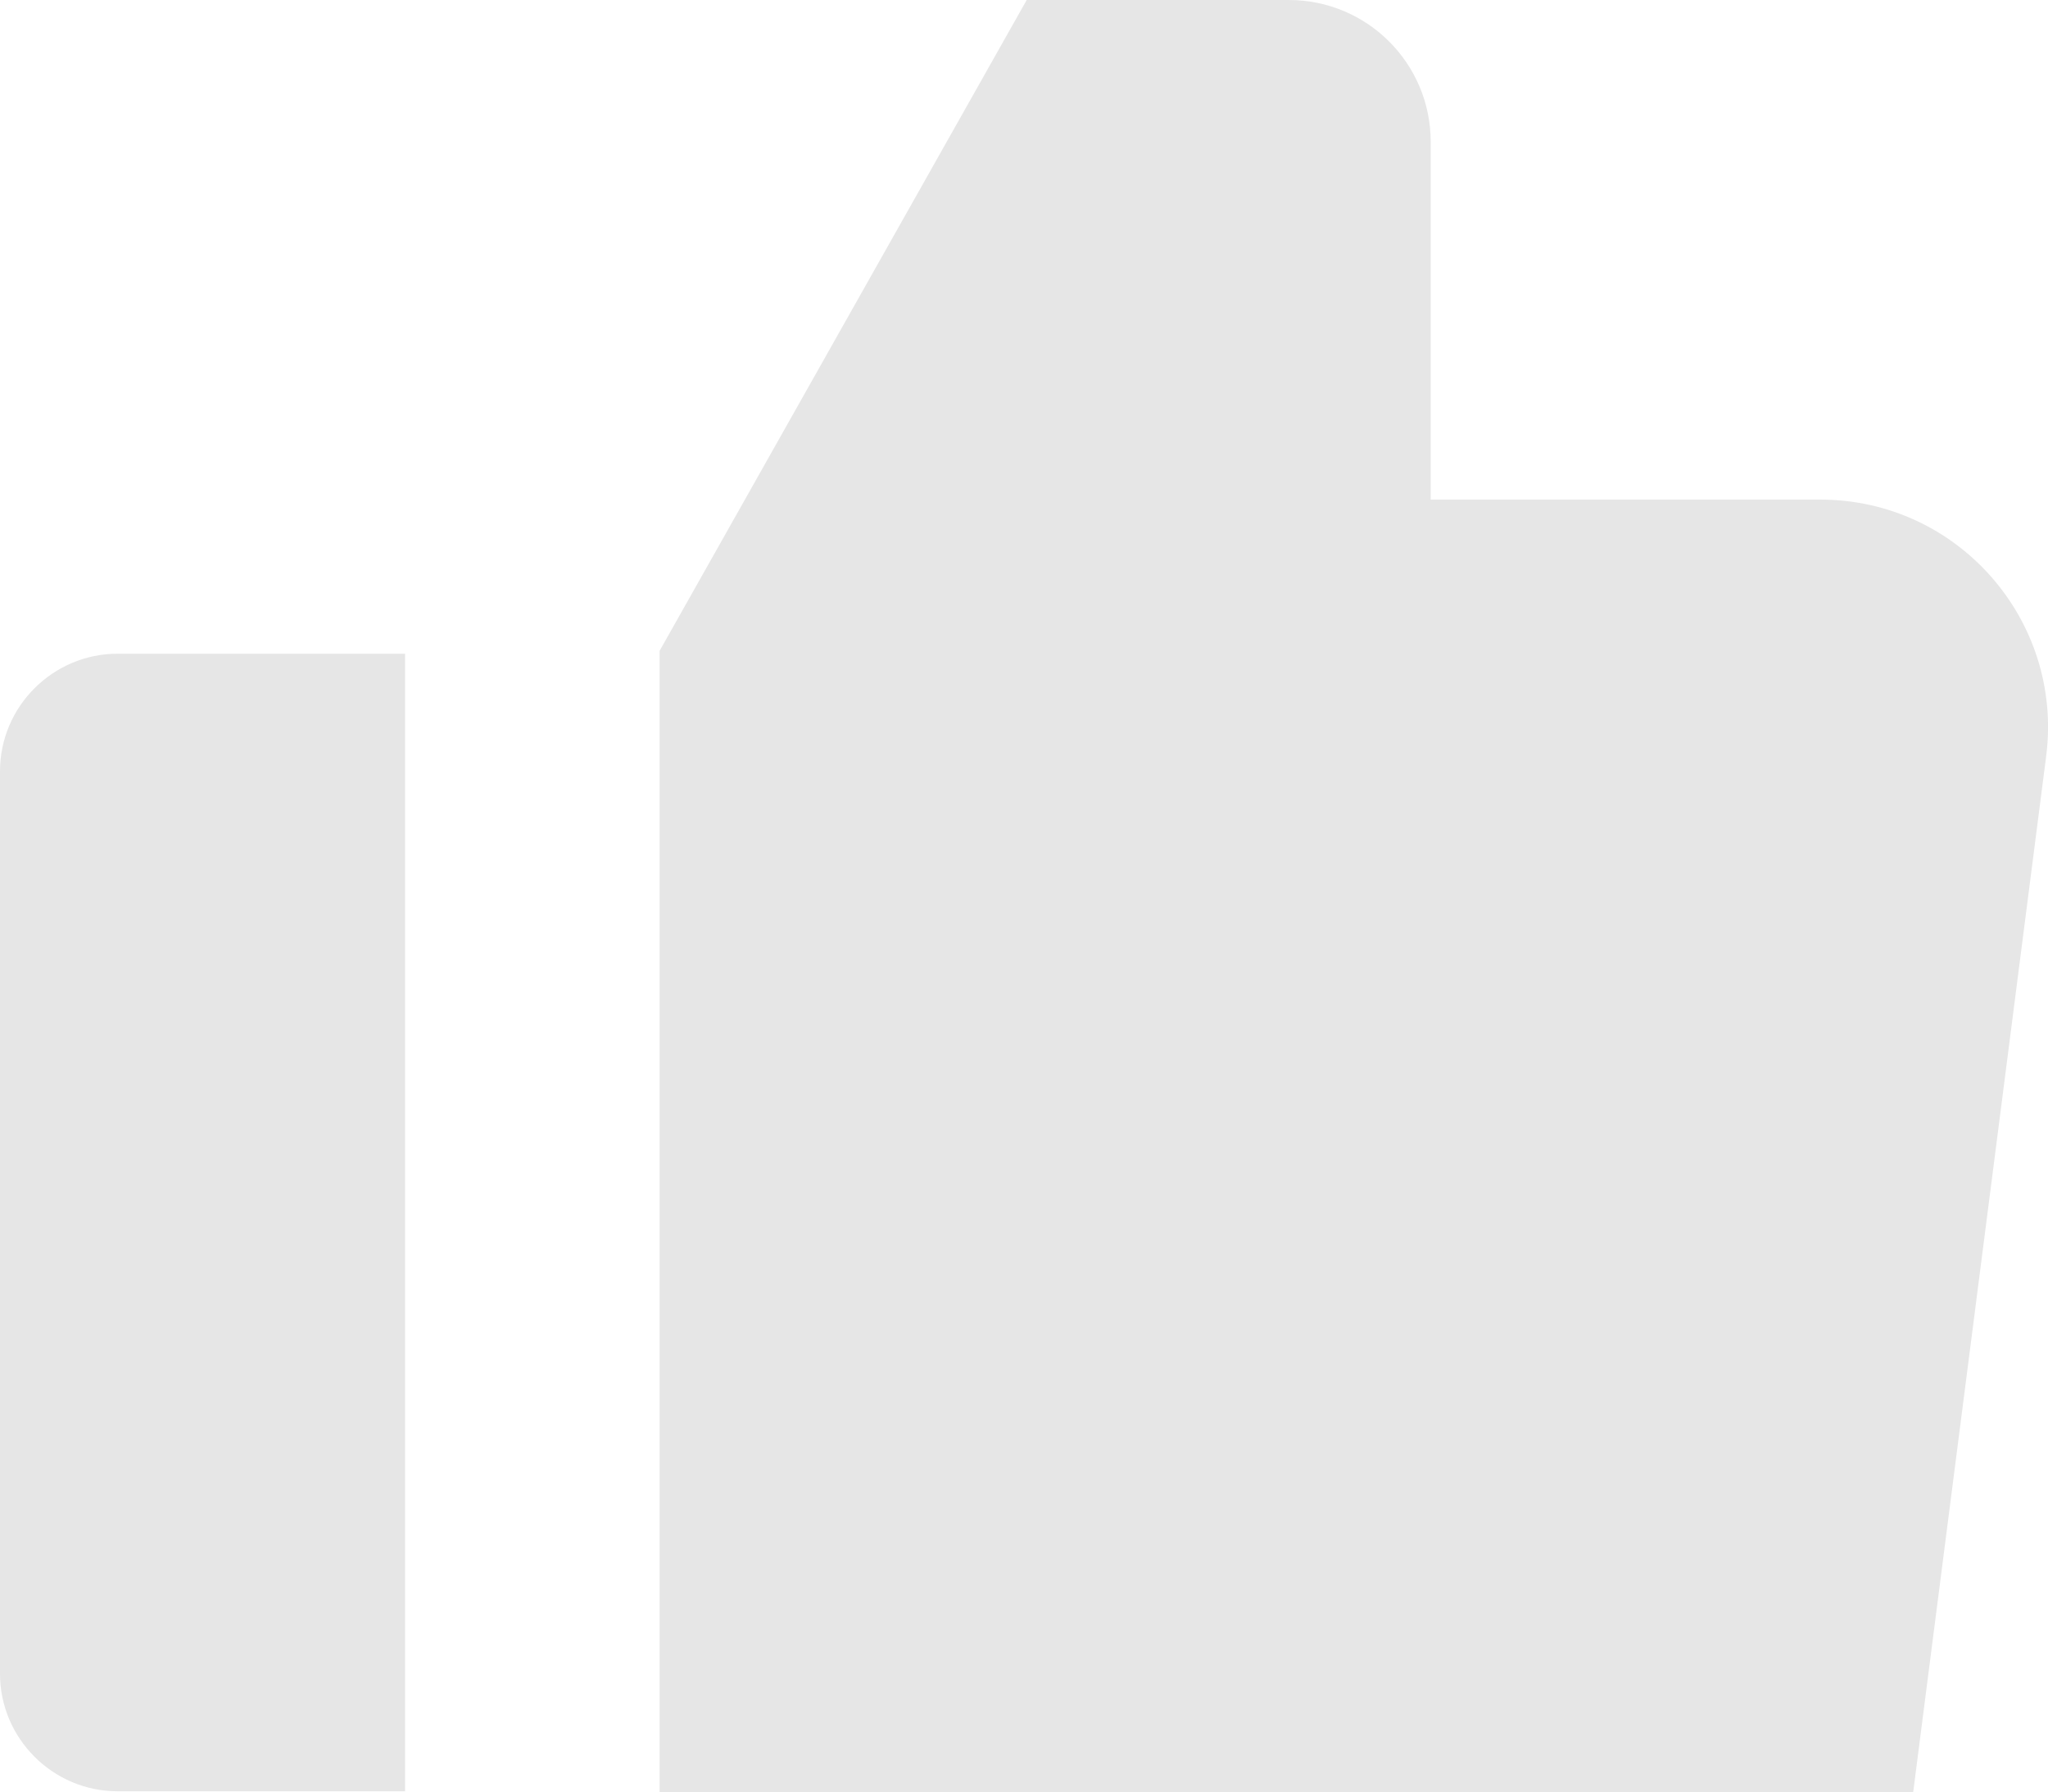
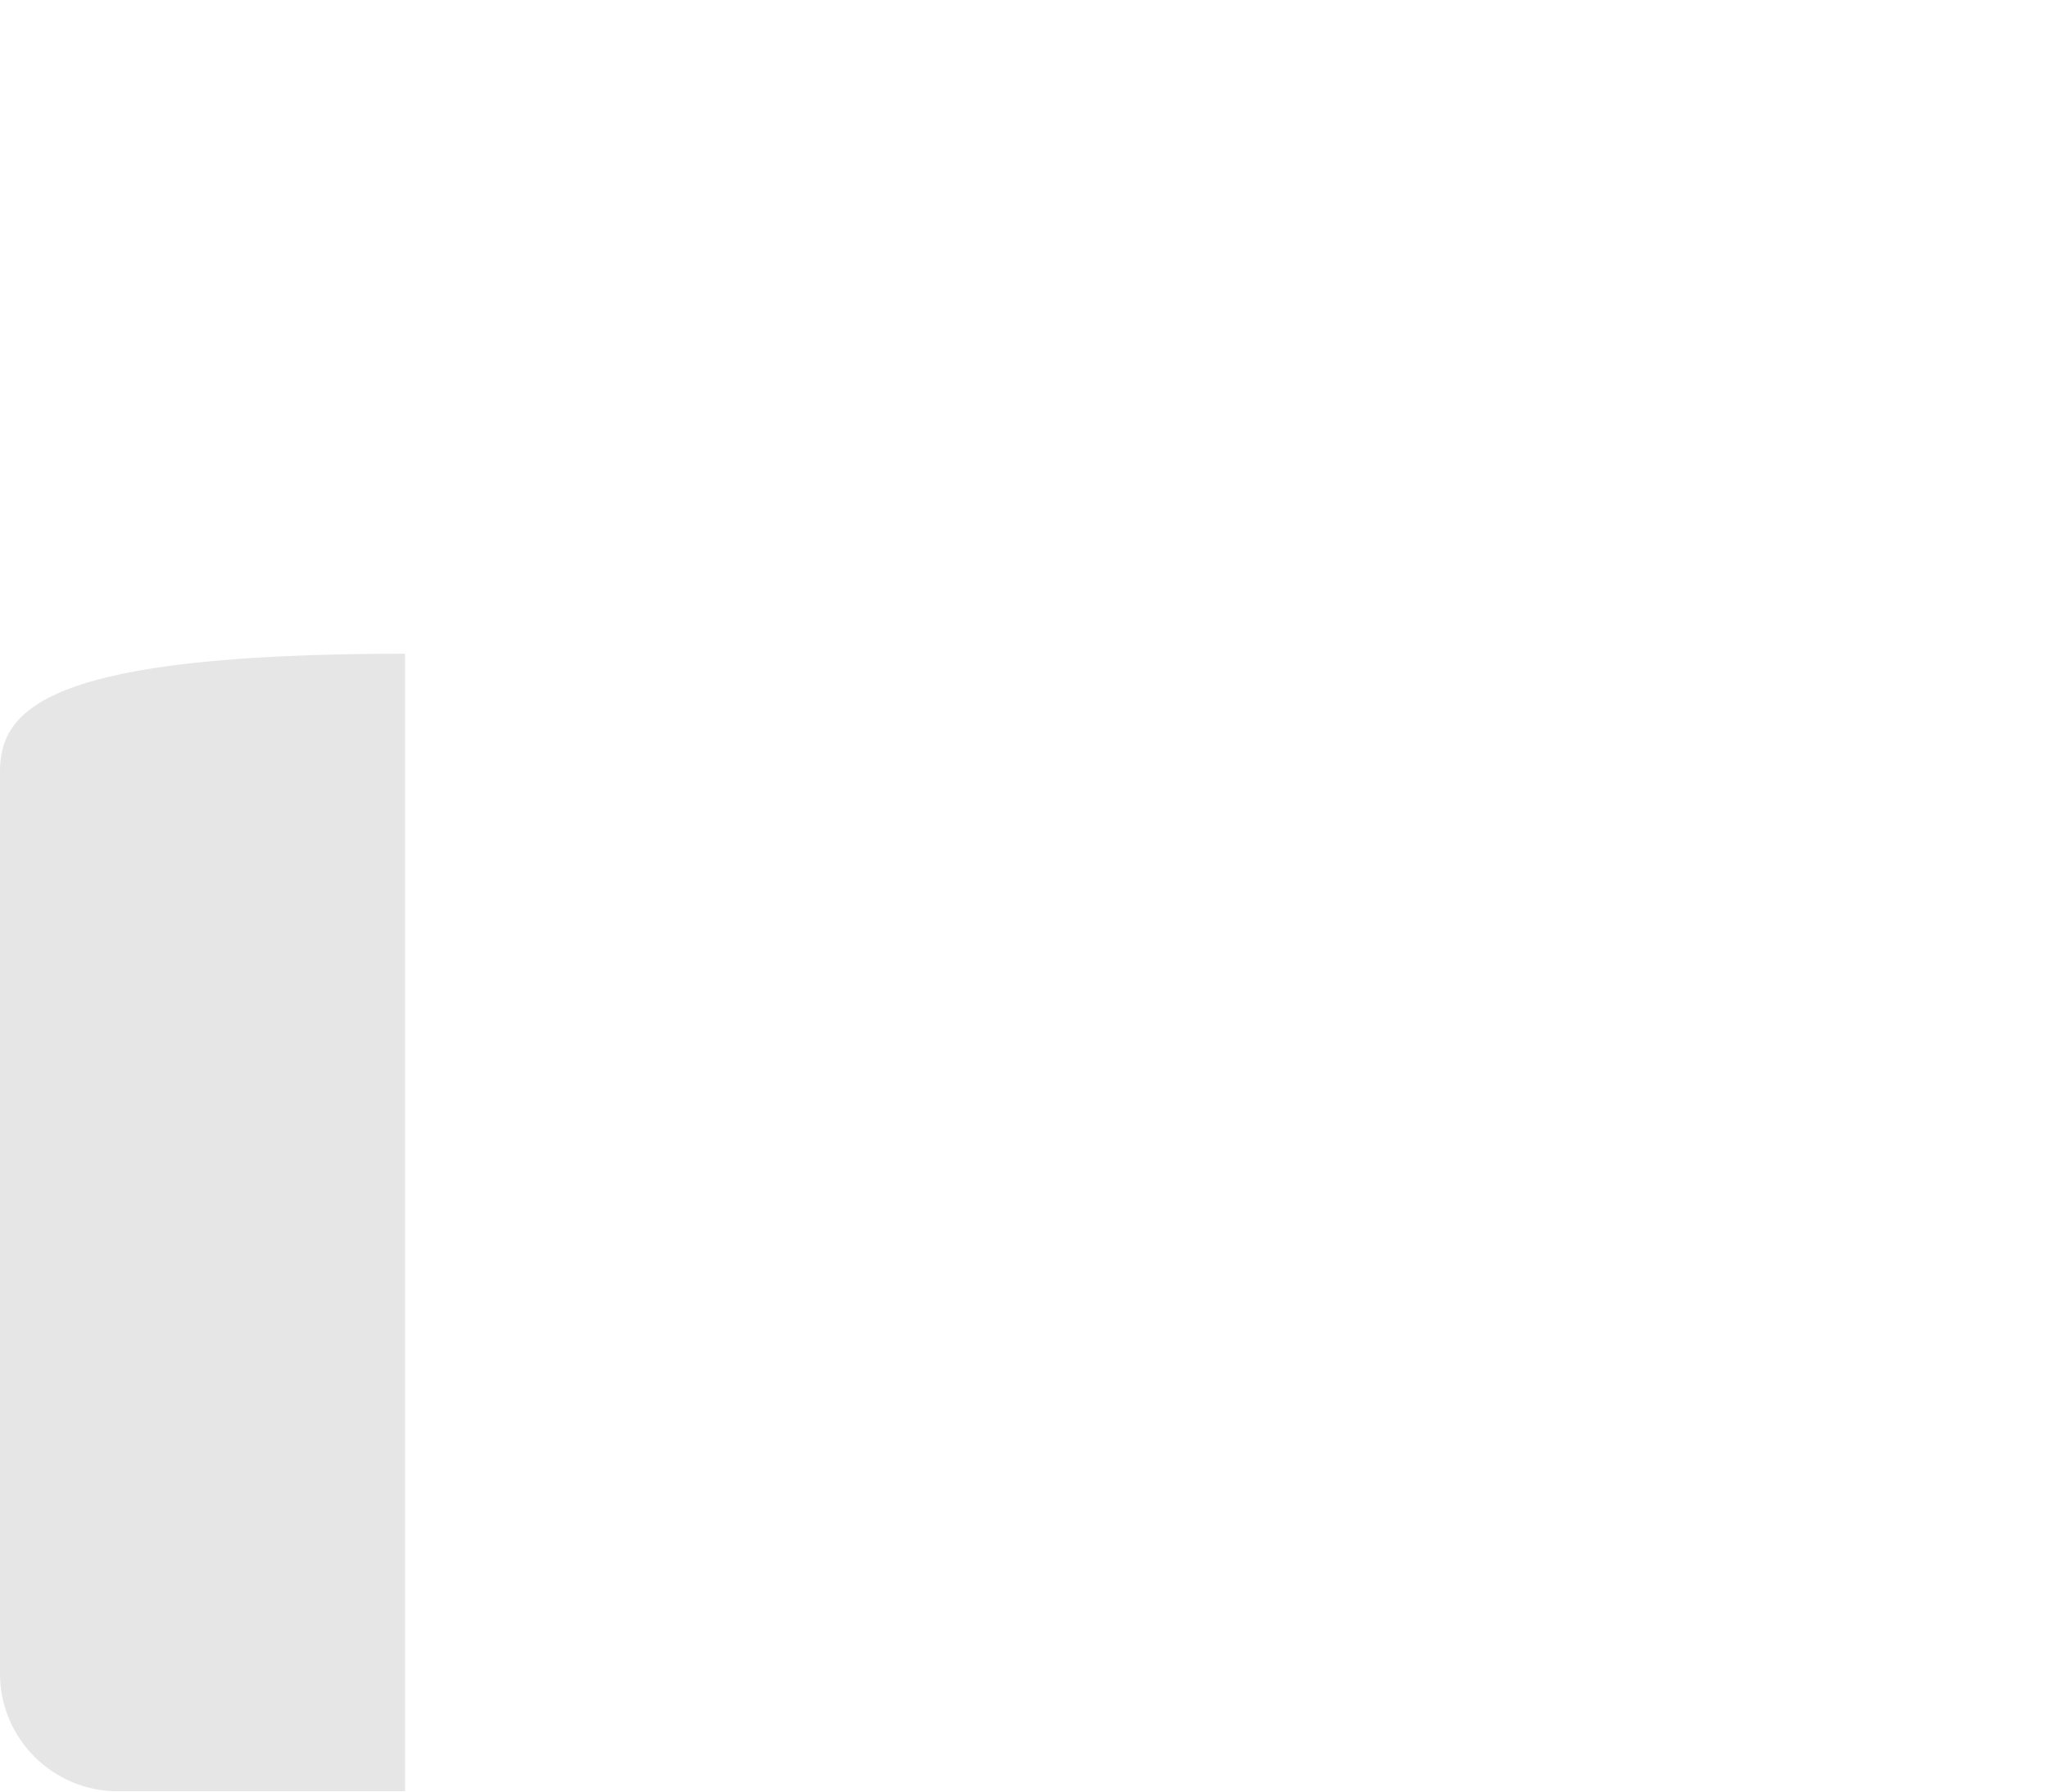
<svg xmlns="http://www.w3.org/2000/svg" version="1.1" id="圖層_1" x="0px" y="0px" viewBox="0 0 571.3 500" style="enable-background:new 0 0 571.3 500;" xml:space="preserve">
  <style type="text/css">
	.st0{fill:#E6E6E6;}
</style>
-   <path class="st0" d="M0,215.2V467c0,18,14.7,32.8,32.8,32.8H113V182.4H32.8C14.8,182.4,0,197.1,0,215.2z" />
-   <path class="st0" d="M507.8,139.4H399.1V39.6c0-21.9-17.7-39.6-39.6-39.6h-73.1L184,181.6V500h349.7l37.1-289.1  C575.6,173,546.1,139.4,507.8,139.4z" />
+   <path class="st0" d="M0,215.2V467c0,18,14.7,32.8,32.8,32.8H113V182.4C14.8,182.4,0,197.1,0,215.2z" />
</svg>